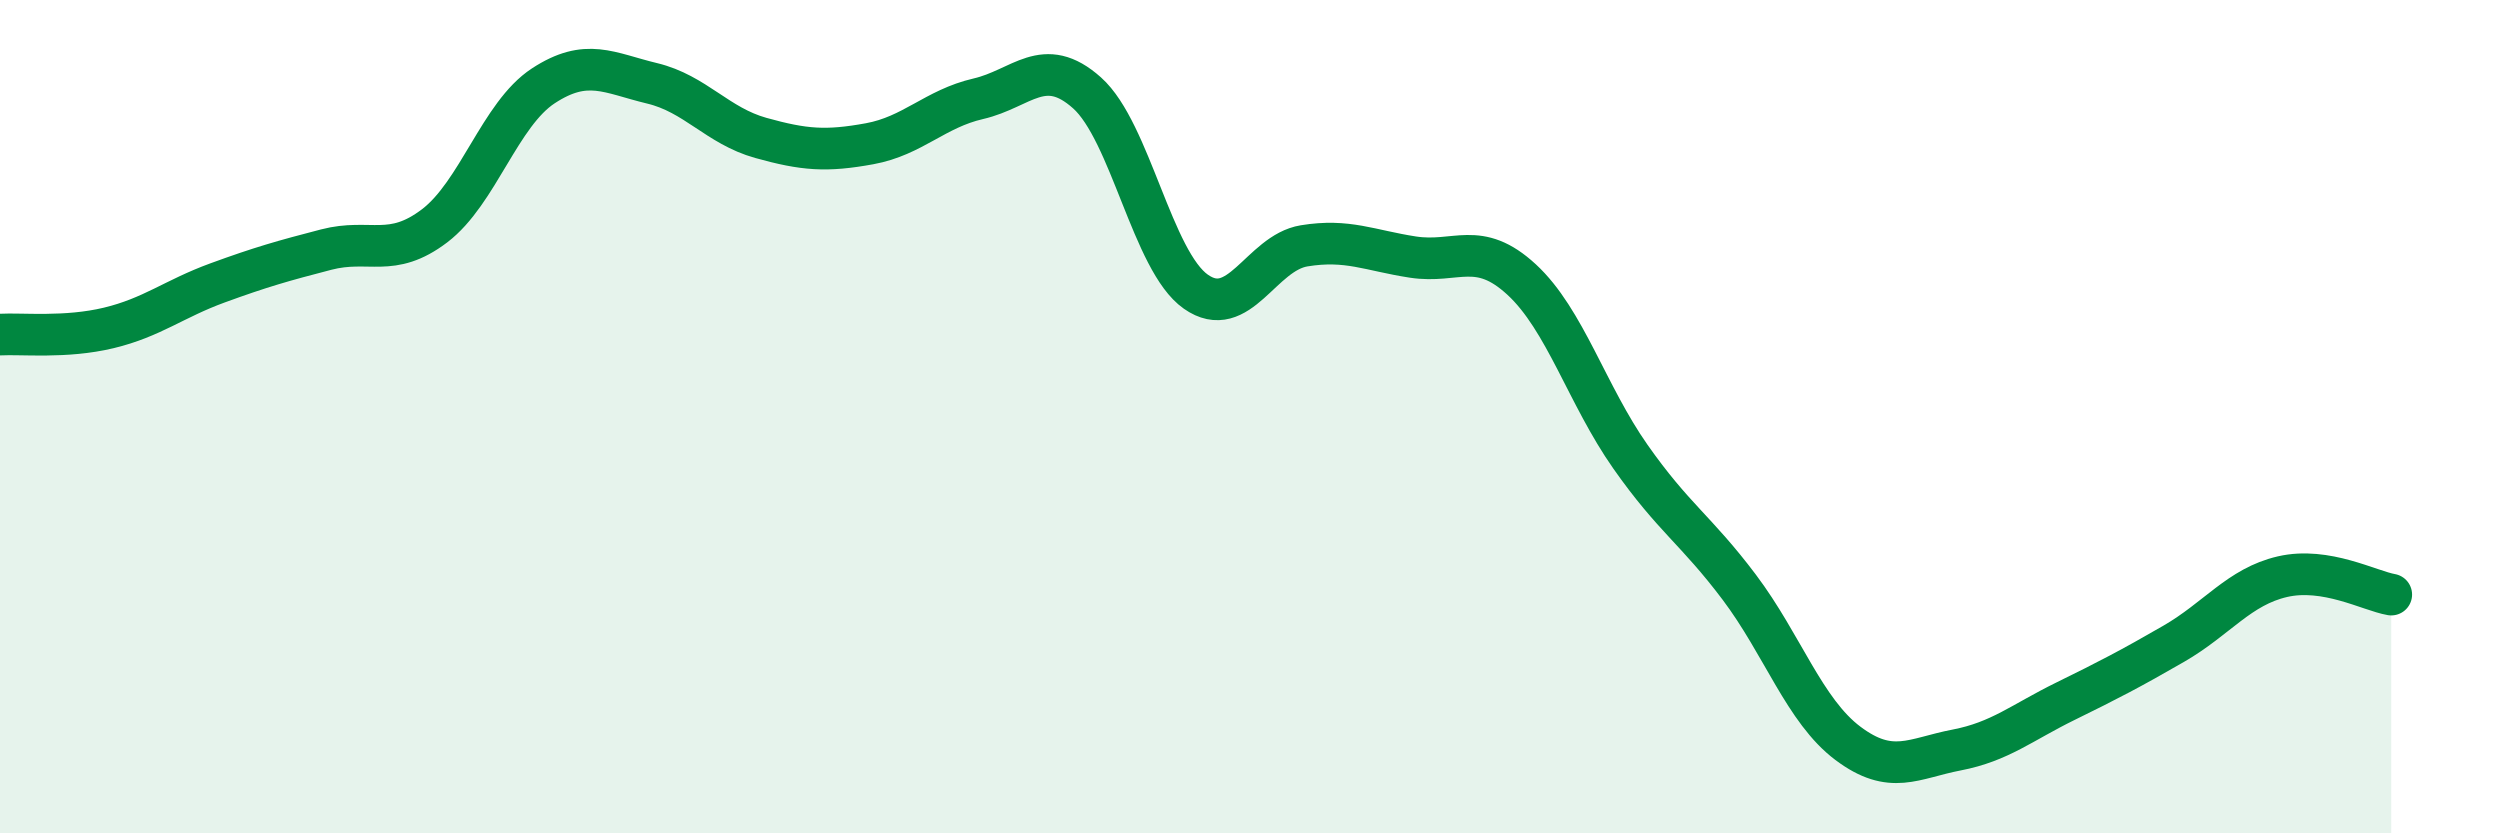
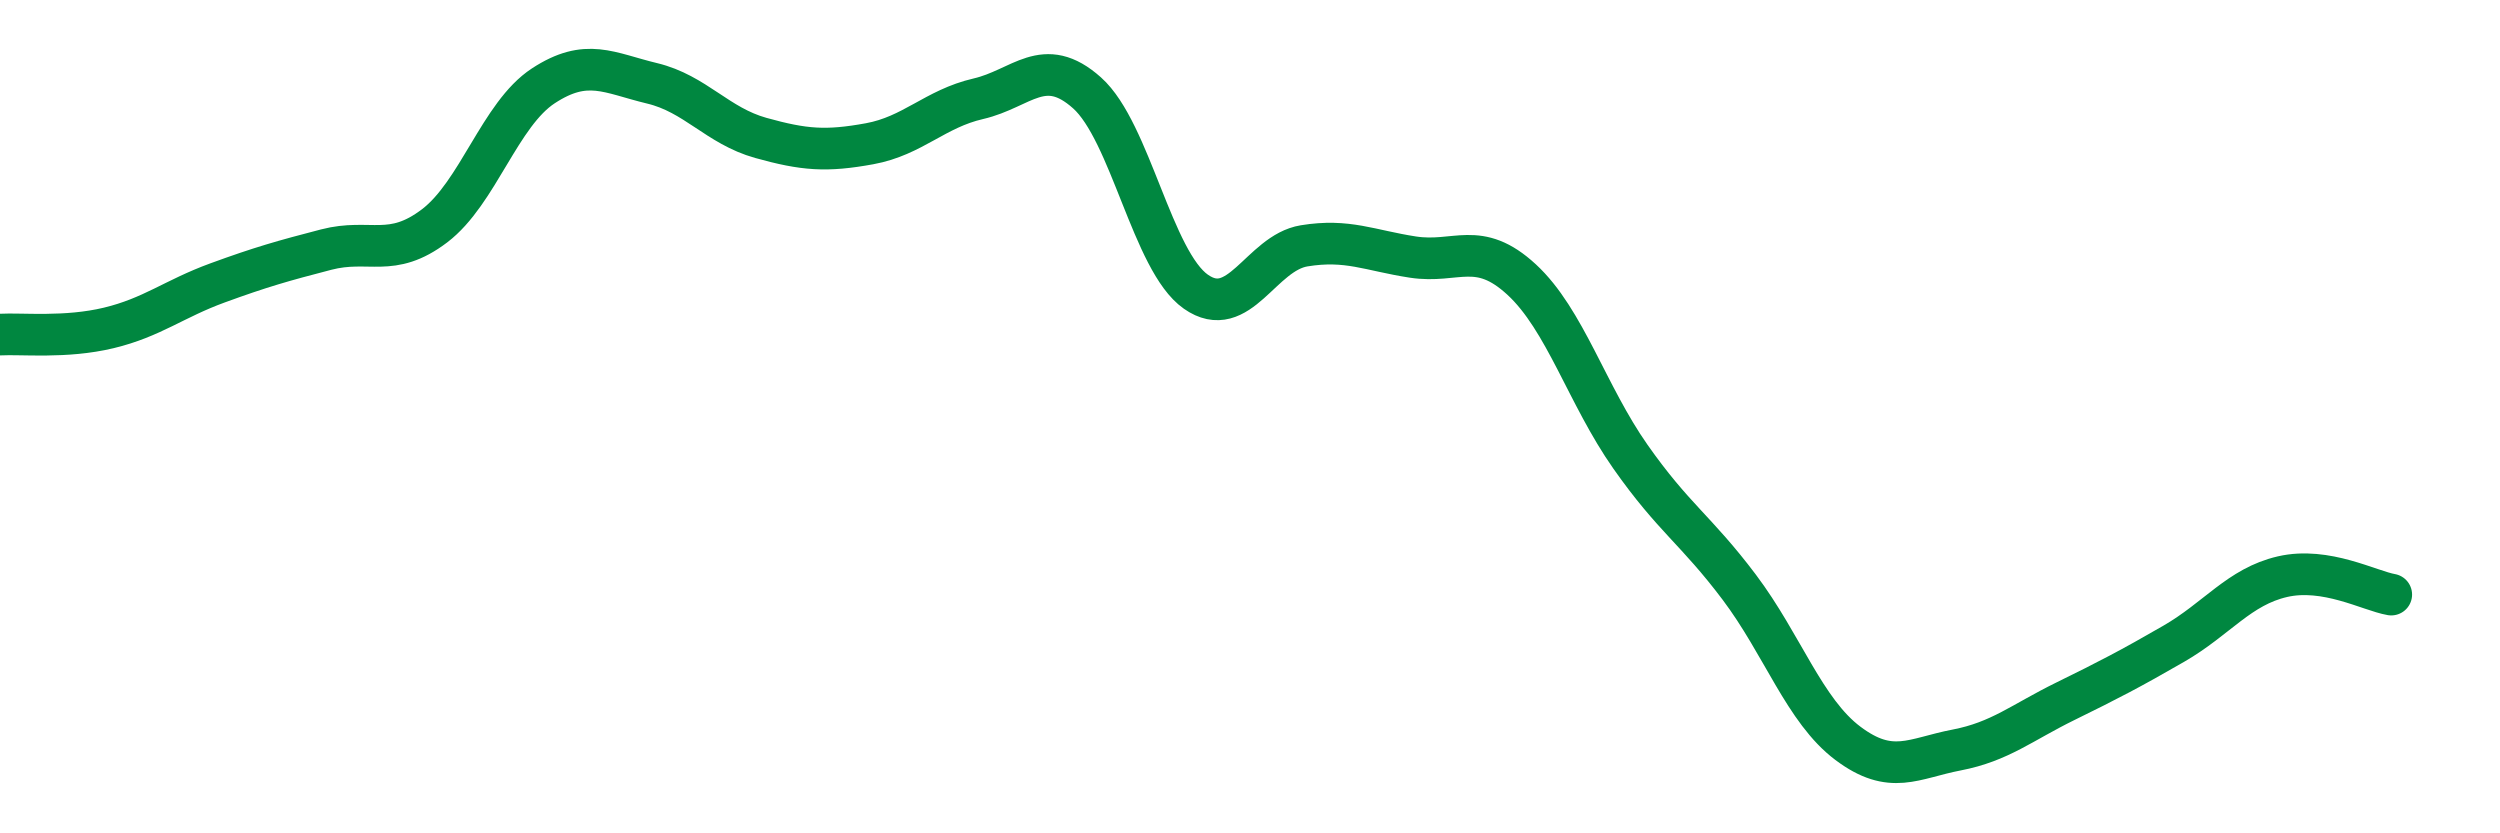
<svg xmlns="http://www.w3.org/2000/svg" width="60" height="20" viewBox="0 0 60 20">
-   <path d="M 0,8.03 C 0.52,8 1.57,8.12 2.61,7.87 C 3.65,7.62 4.18,7.17 5.22,6.79 C 6.26,6.41 6.79,6.26 7.83,5.99 C 8.87,5.72 9.39,6.21 10.43,5.42 C 11.47,4.63 12,2.74 13.04,2.06 C 14.08,1.38 14.61,1.75 15.65,2 C 16.69,2.25 17.22,3.02 18.26,3.31 C 19.3,3.6 19.83,3.64 20.87,3.45 C 21.91,3.26 22.44,2.61 23.48,2.37 C 24.52,2.13 25.05,1.3 26.09,2.23 C 27.13,3.16 27.66,6.27 28.7,7 C 29.74,7.73 30.26,6.07 31.3,5.9 C 32.34,5.73 32.87,6.01 33.91,6.17 C 34.95,6.33 35.48,5.75 36.52,6.71 C 37.56,7.67 38.09,9.48 39.13,10.96 C 40.17,12.44 40.7,12.71 41.74,14.09 C 42.78,15.47 43.31,17.06 44.35,17.84 C 45.39,18.62 45.92,18.2 46.96,18 C 48,17.8 48.53,17.34 49.57,16.83 C 50.61,16.32 51.13,16.05 52.17,15.45 C 53.21,14.85 53.74,14.08 54.78,13.84 C 55.82,13.6 56.87,14.18 57.39,14.27L57.39 20L0 20Z" fill="#008740" opacity="0.1" stroke-linecap="round" stroke-linejoin="round" />
  <path d="M 0,8.03 C 0.52,8 1.57,8.12 2.61,7.87 C 3.65,7.62 4.18,7.17 5.22,6.79 C 6.26,6.41 6.79,6.26 7.83,5.99 C 8.87,5.72 9.39,6.21 10.43,5.42 C 11.47,4.63 12,2.74 13.04,2.06 C 14.08,1.38 14.61,1.75 15.65,2 C 16.69,2.25 17.22,3.02 18.26,3.31 C 19.3,3.6 19.83,3.64 20.87,3.45 C 21.91,3.26 22.44,2.61 23.48,2.37 C 24.52,2.13 25.05,1.3 26.09,2.23 C 27.13,3.16 27.66,6.27 28.7,7 C 29.74,7.73 30.26,6.07 31.3,5.9 C 32.34,5.73 32.87,6.01 33.91,6.17 C 34.95,6.33 35.48,5.75 36.52,6.71 C 37.56,7.67 38.09,9.48 39.13,10.96 C 40.17,12.44 40.7,12.71 41.74,14.09 C 42.78,15.47 43.31,17.06 44.35,17.84 C 45.39,18.62 45.92,18.2 46.96,18 C 48,17.8 48.53,17.34 49.57,16.83 C 50.61,16.32 51.13,16.05 52.17,15.45 C 53.21,14.85 53.74,14.08 54.78,13.84 C 55.82,13.6 56.87,14.18 57.39,14.27" stroke="#008740" stroke-width="1" fill="none" stroke-linecap="round" stroke-linejoin="round" />
</svg>